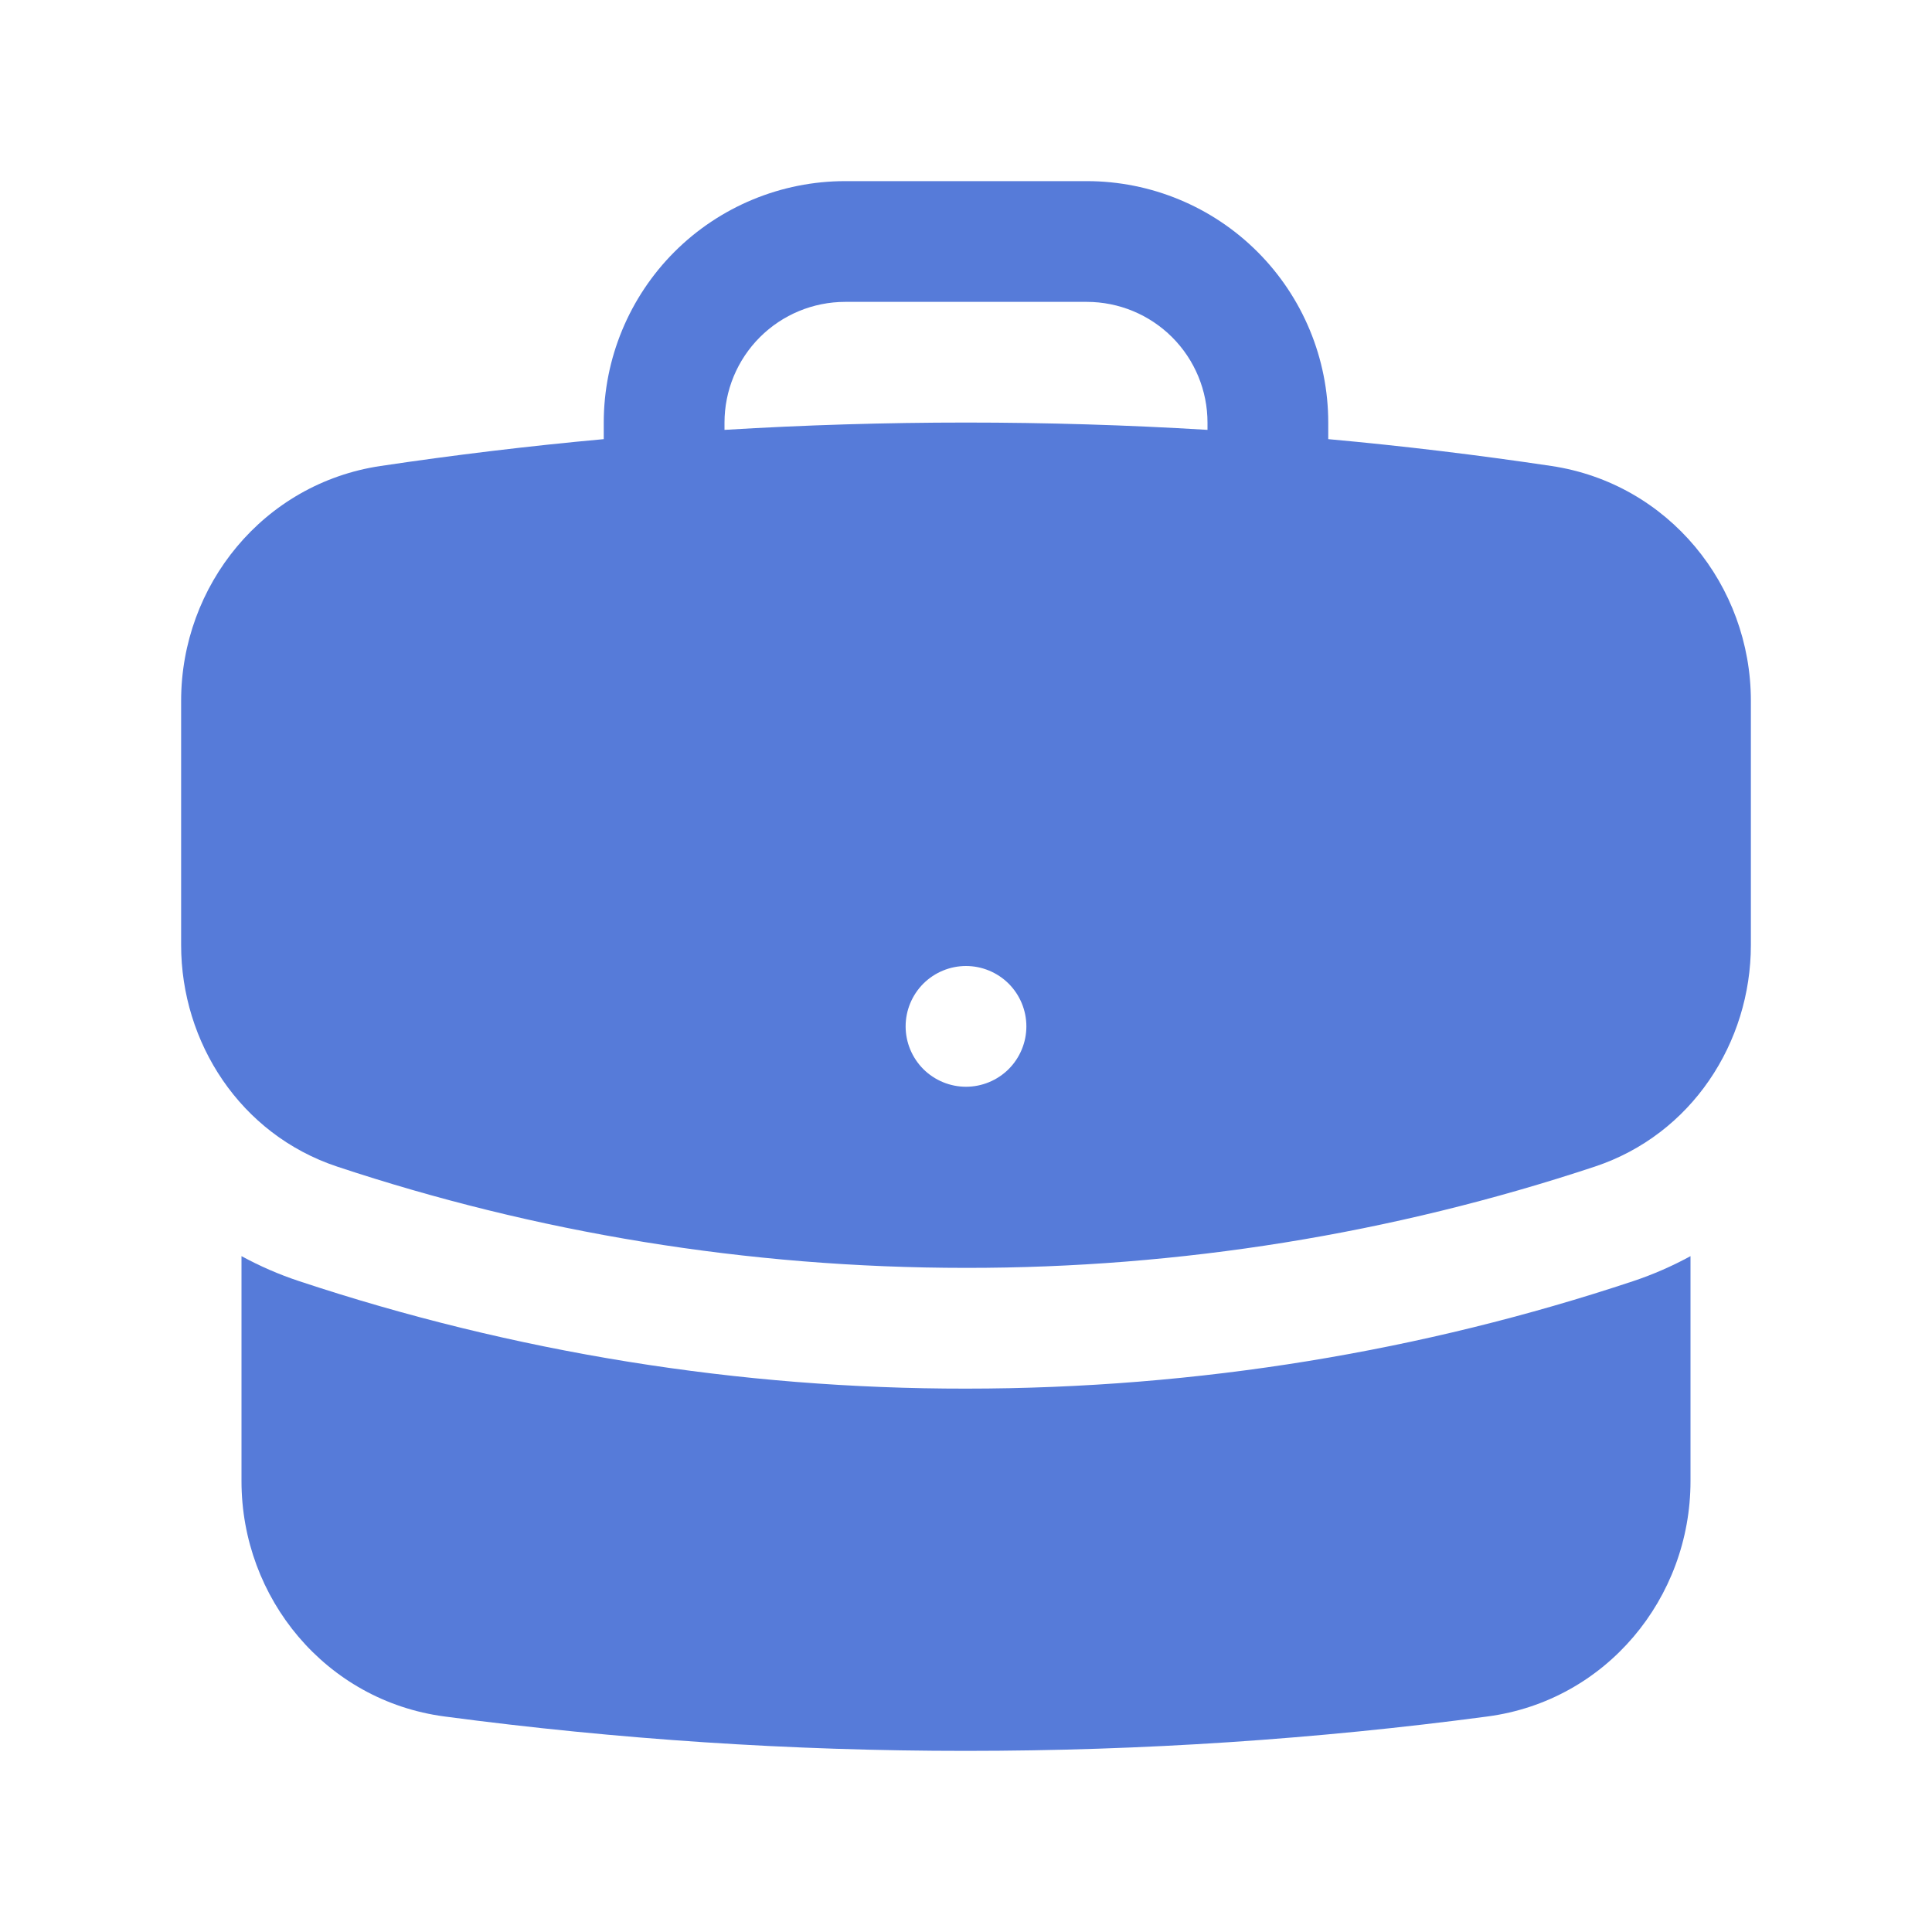
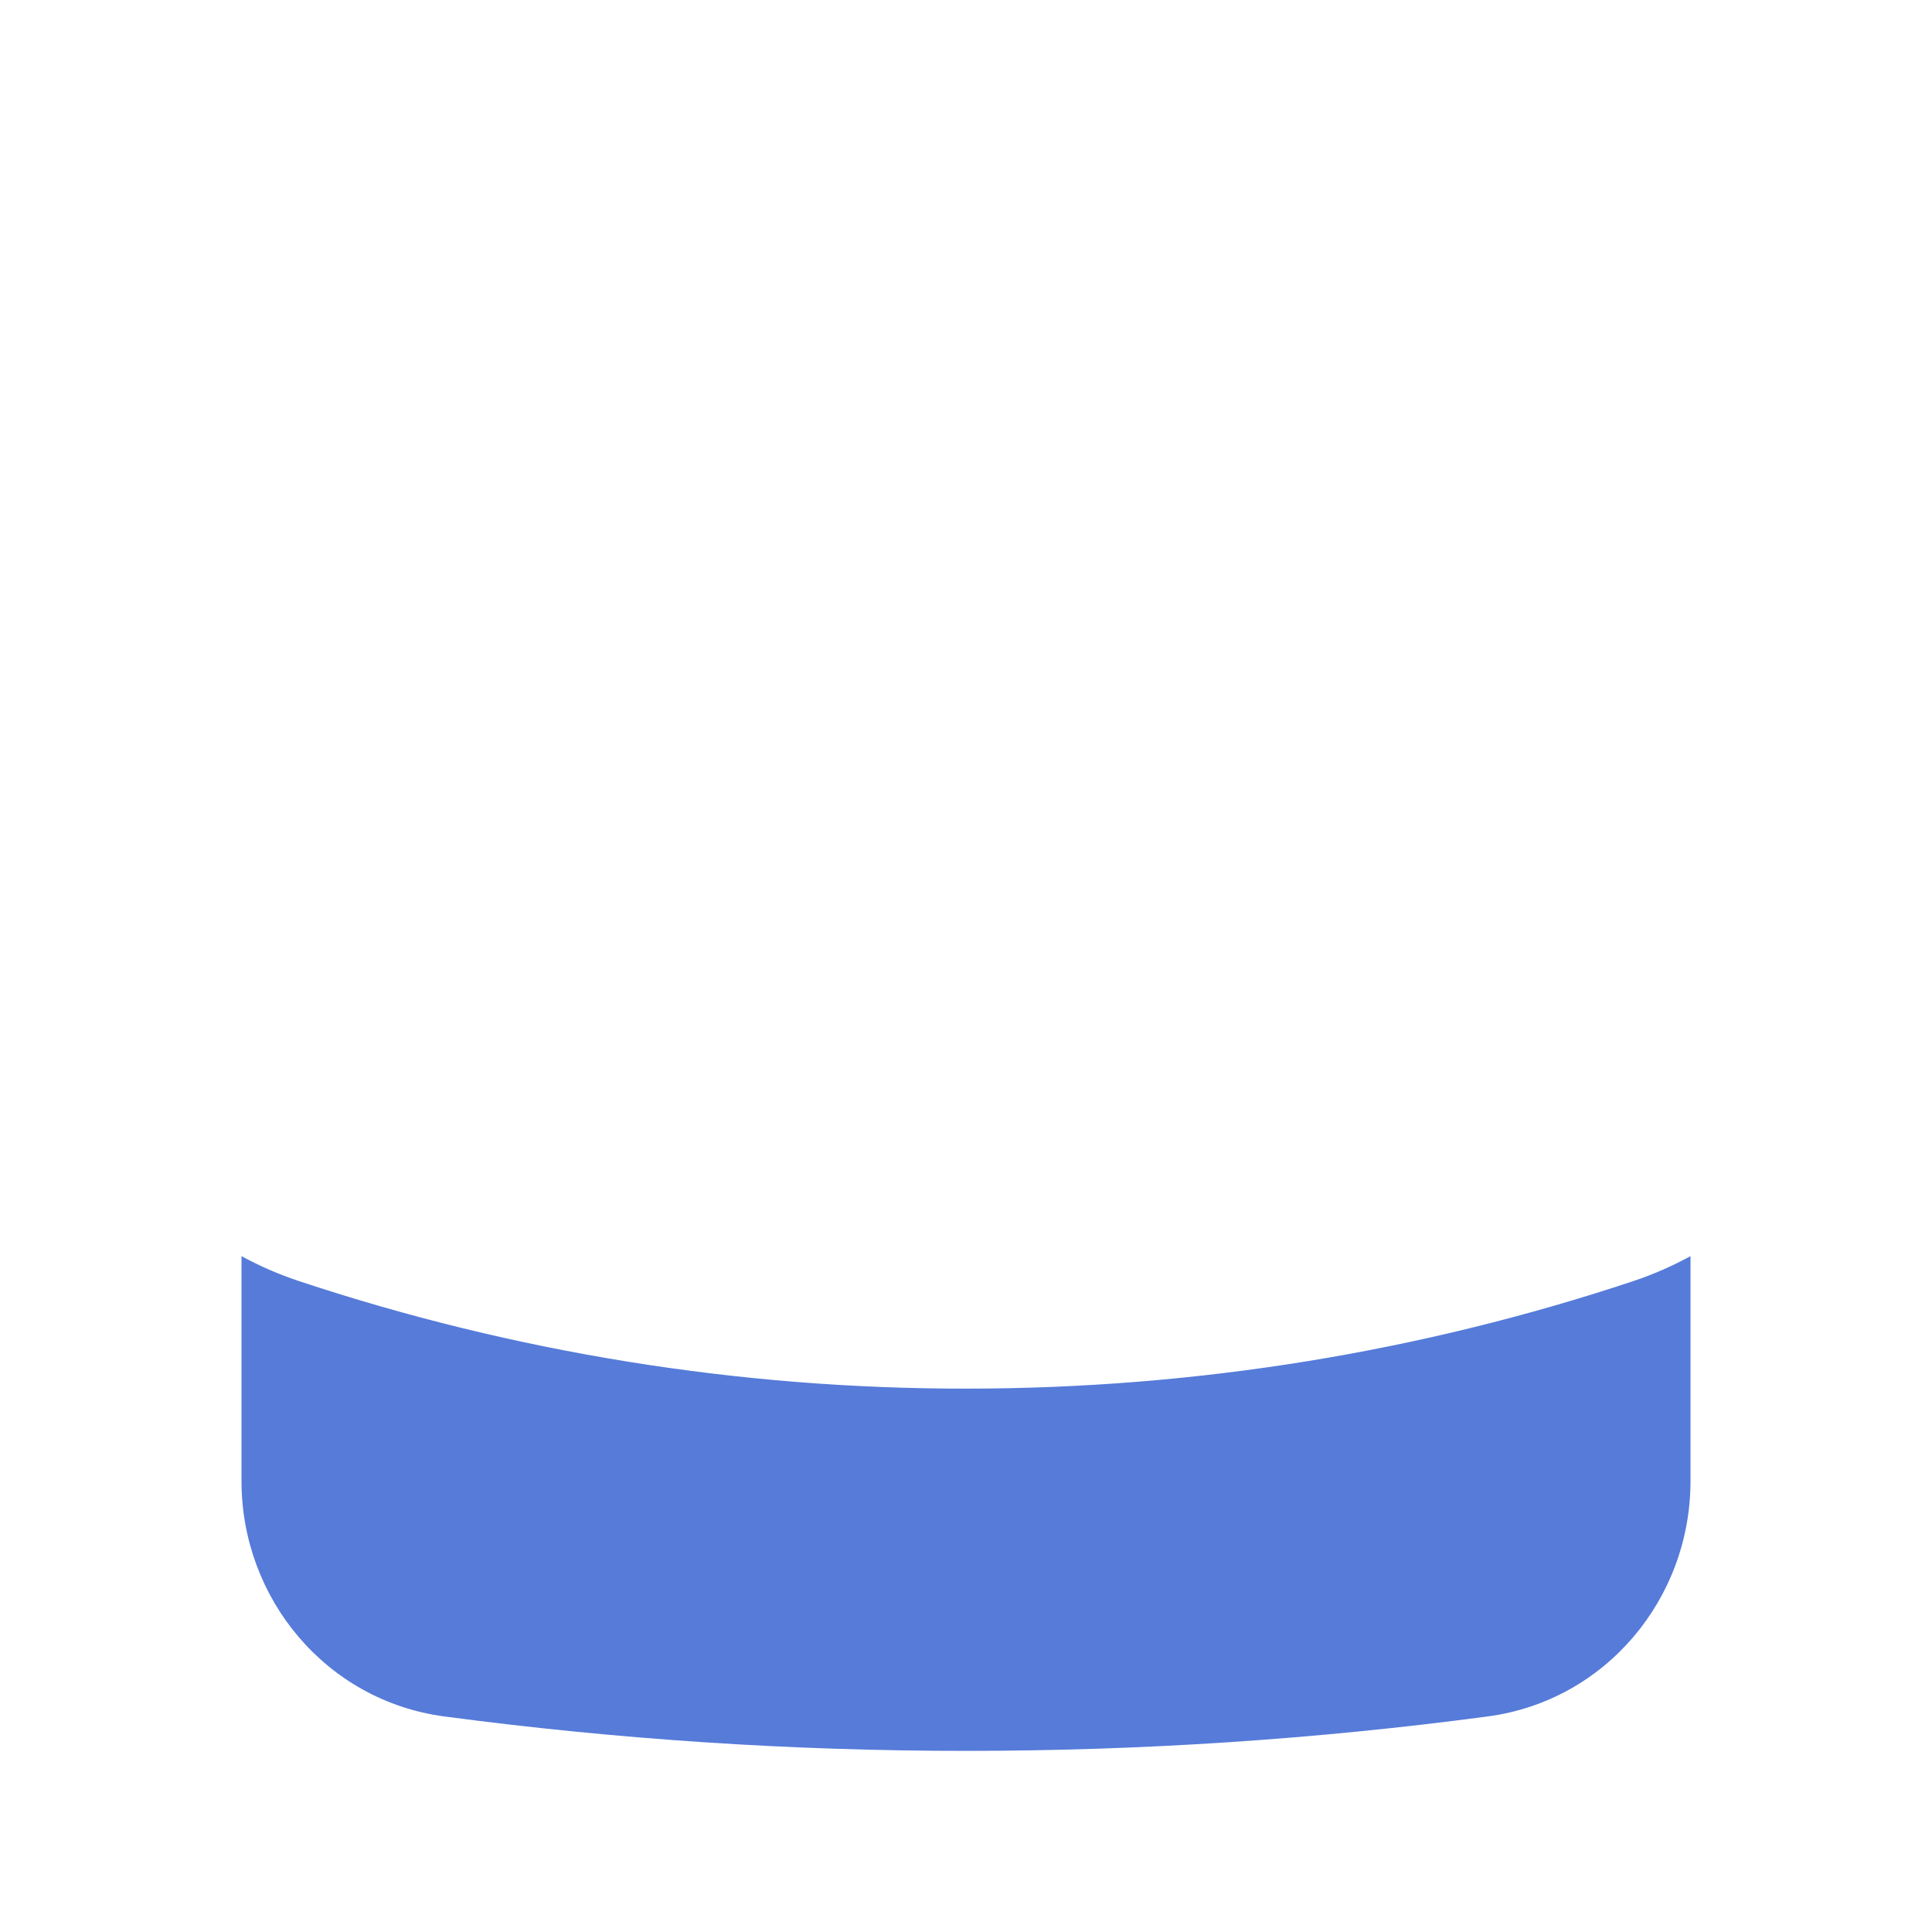
<svg xmlns="http://www.w3.org/2000/svg" width="40" height="40" viewBox="0 0 40 40" fill="none">
-   <path fill-rule="evenodd" clip-rule="evenodd" d="M12.5 8.75C12.5 7.424 13.027 6.152 13.964 5.214C14.902 4.277 16.174 3.75 17.5 3.75H22.5C23.826 3.75 25.098 4.277 26.035 5.214C26.973 6.152 27.5 7.424 27.5 8.75V9.092C29.055 9.233 30.595 9.42 32.123 9.648C34.547 10.012 36.25 12.12 36.25 14.51V19.565C36.25 21.583 35.027 23.485 33.023 24.152C28.823 25.546 24.426 26.254 20 26.25C15.45 26.25 11.072 25.513 6.977 24.152C4.973 23.485 3.75 21.583 3.75 19.565V14.51C3.75 12.12 5.453 10.01 7.877 9.648C9.412 9.419 10.954 9.233 12.5 9.092V8.75ZM25 8.75V8.9C21.67 8.698 18.33 8.698 15 8.9V8.75C15 8.087 15.263 7.451 15.732 6.982C16.201 6.513 16.837 6.25 17.5 6.25H22.5C23.163 6.25 23.799 6.513 24.268 6.982C24.737 7.451 25 8.087 25 8.75ZM20 22.5C20.331 22.5 20.649 22.368 20.884 22.134C21.118 21.899 21.25 21.581 21.25 21.25C21.25 20.919 21.118 20.601 20.884 20.366C20.649 20.132 20.331 20 20 20C19.669 20 19.351 20.132 19.116 20.366C18.882 20.601 18.75 20.919 18.75 21.25C18.75 21.581 18.882 21.899 19.116 22.134C19.351 22.368 19.669 22.5 20 22.5Z" fill="#567BD9" />
  <path d="M5 30.667V26.007C5.38 26.214 5.777 26.387 6.188 26.523C10.643 28.002 15.306 28.754 20 28.75C24.82 28.75 29.467 27.97 33.812 26.525C34.232 26.385 34.628 26.21 35 26.007V30.667C35 33.087 33.255 35.213 30.795 35.538C27.262 36.008 23.658 36.25 20 36.25C16.39 36.251 12.784 36.013 9.205 35.538C6.745 35.213 5 33.087 5 30.667Z" fill="#567BD9" />
</svg>